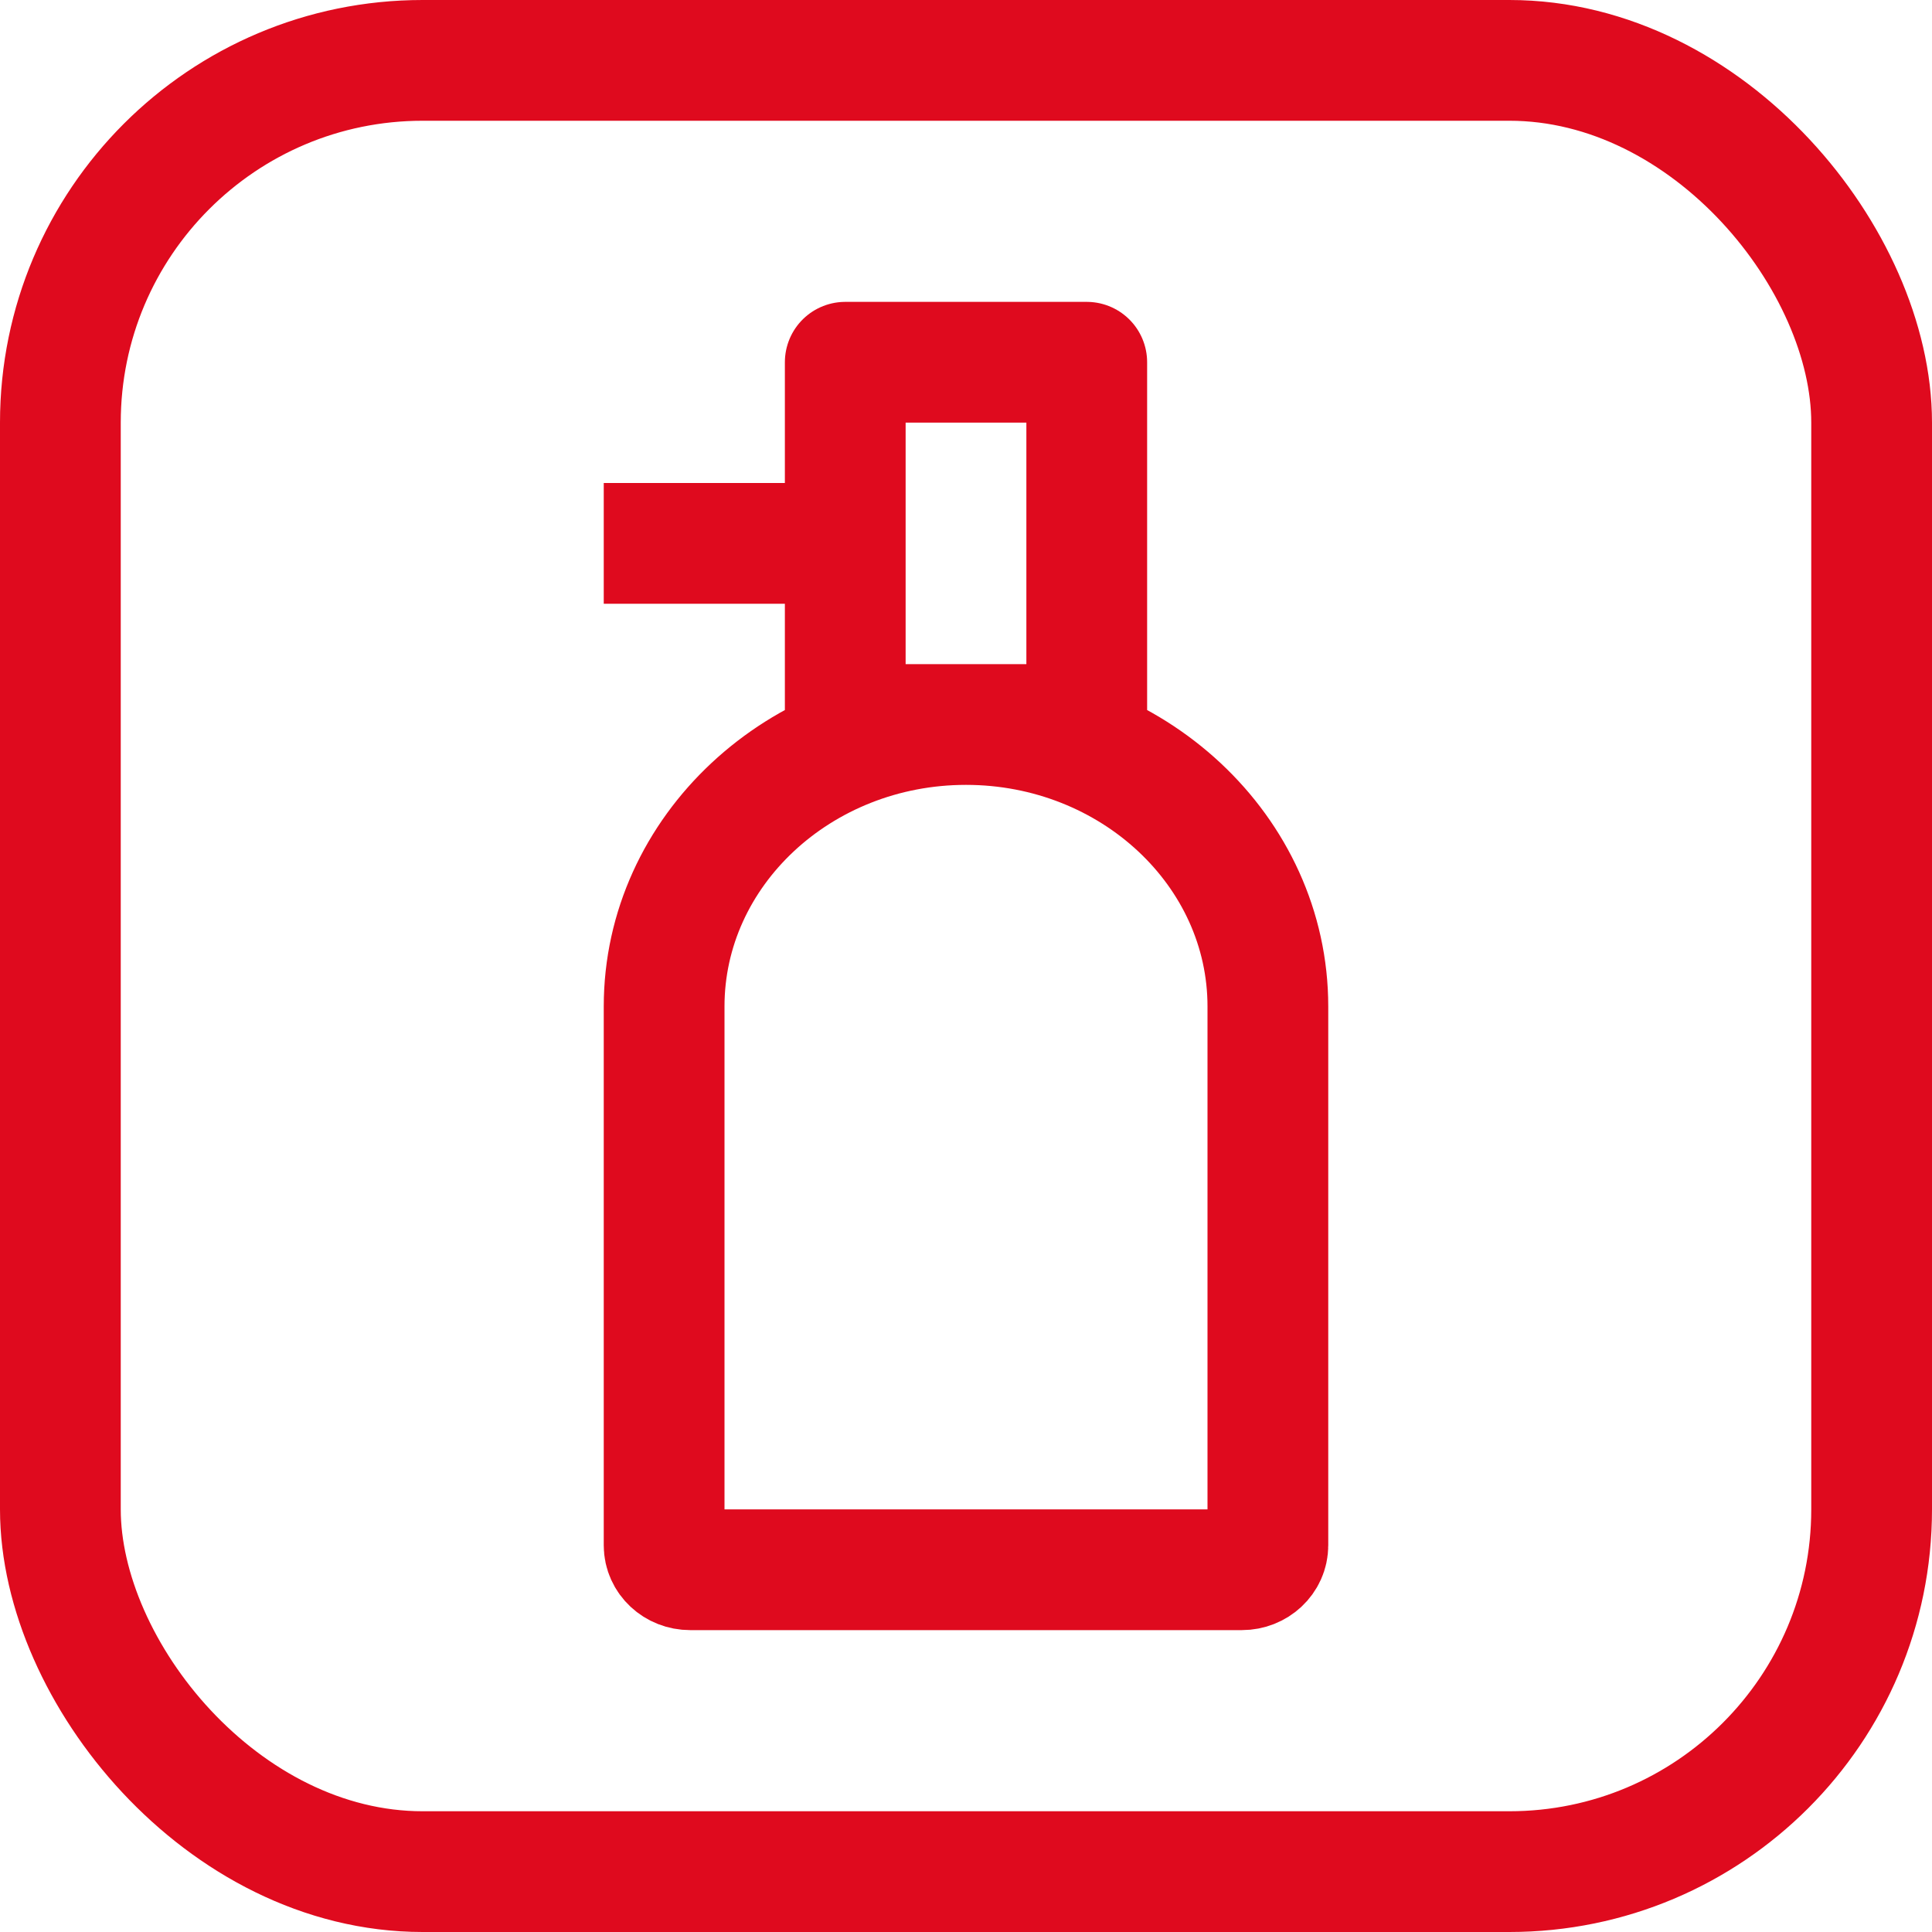
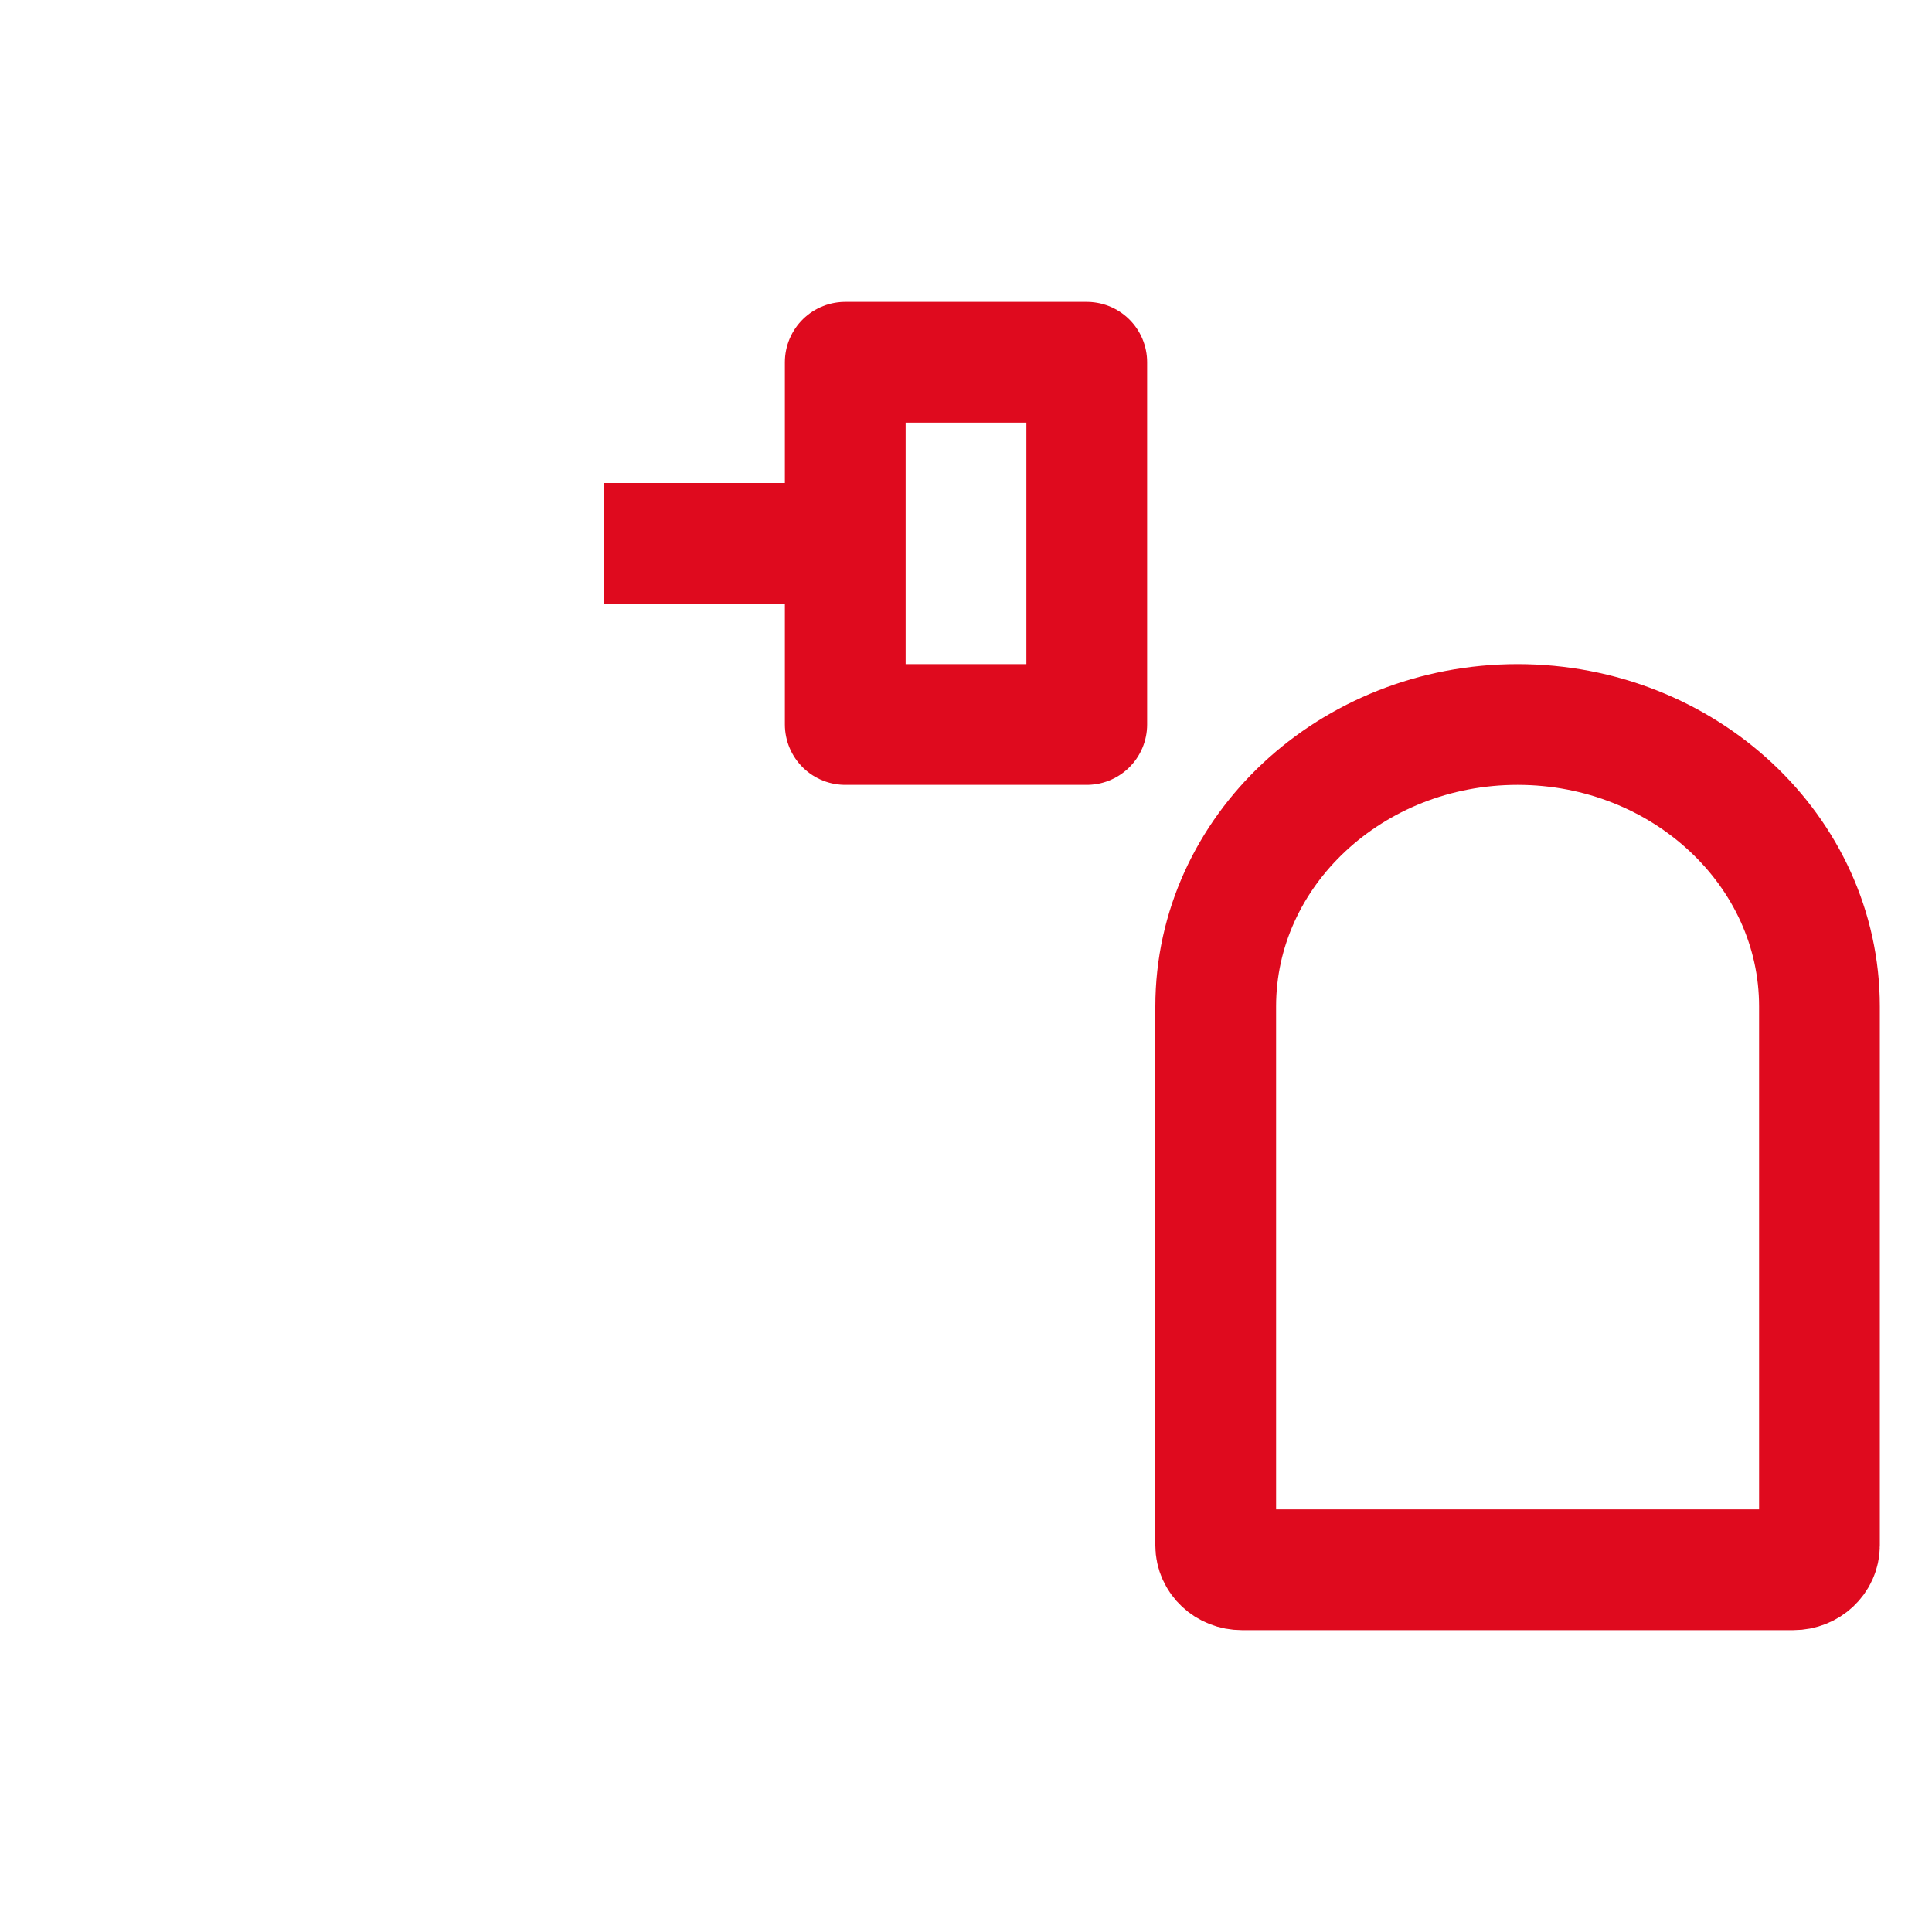
<svg xmlns="http://www.w3.org/2000/svg" width="32" height="32" viewBox="0 0 32 32">
  <g fill="none" fill-rule="evenodd" stroke-linecap="square" stroke-linejoin="round">
    <g stroke="#DF0A1E" stroke-width="2">
      <g transform="translate(-235 -2572) translate(236 2573)">
-         <rect width="30" height="30" rx="6" />
-         <path d="M19.568 25h-9.136c-.239 0-.432-.18-.432-.404V15.67c0-2.575 2.243-4.67 5-4.67s5 2.095 5 4.67v8.926c0 .223-.193.404-.432.404zM12 8L10 8M13 5H17V11H13z" />
+         <path d="M19.568 25c-.239 0-.432-.18-.432-.404V15.67c0-2.575 2.243-4.67 5-4.67s5 2.095 5 4.67v8.926c0 .223-.193.404-.432.404zM12 8L10 8M13 5H17V11H13z" />
      </g>
    </g>
  </g>
</svg>